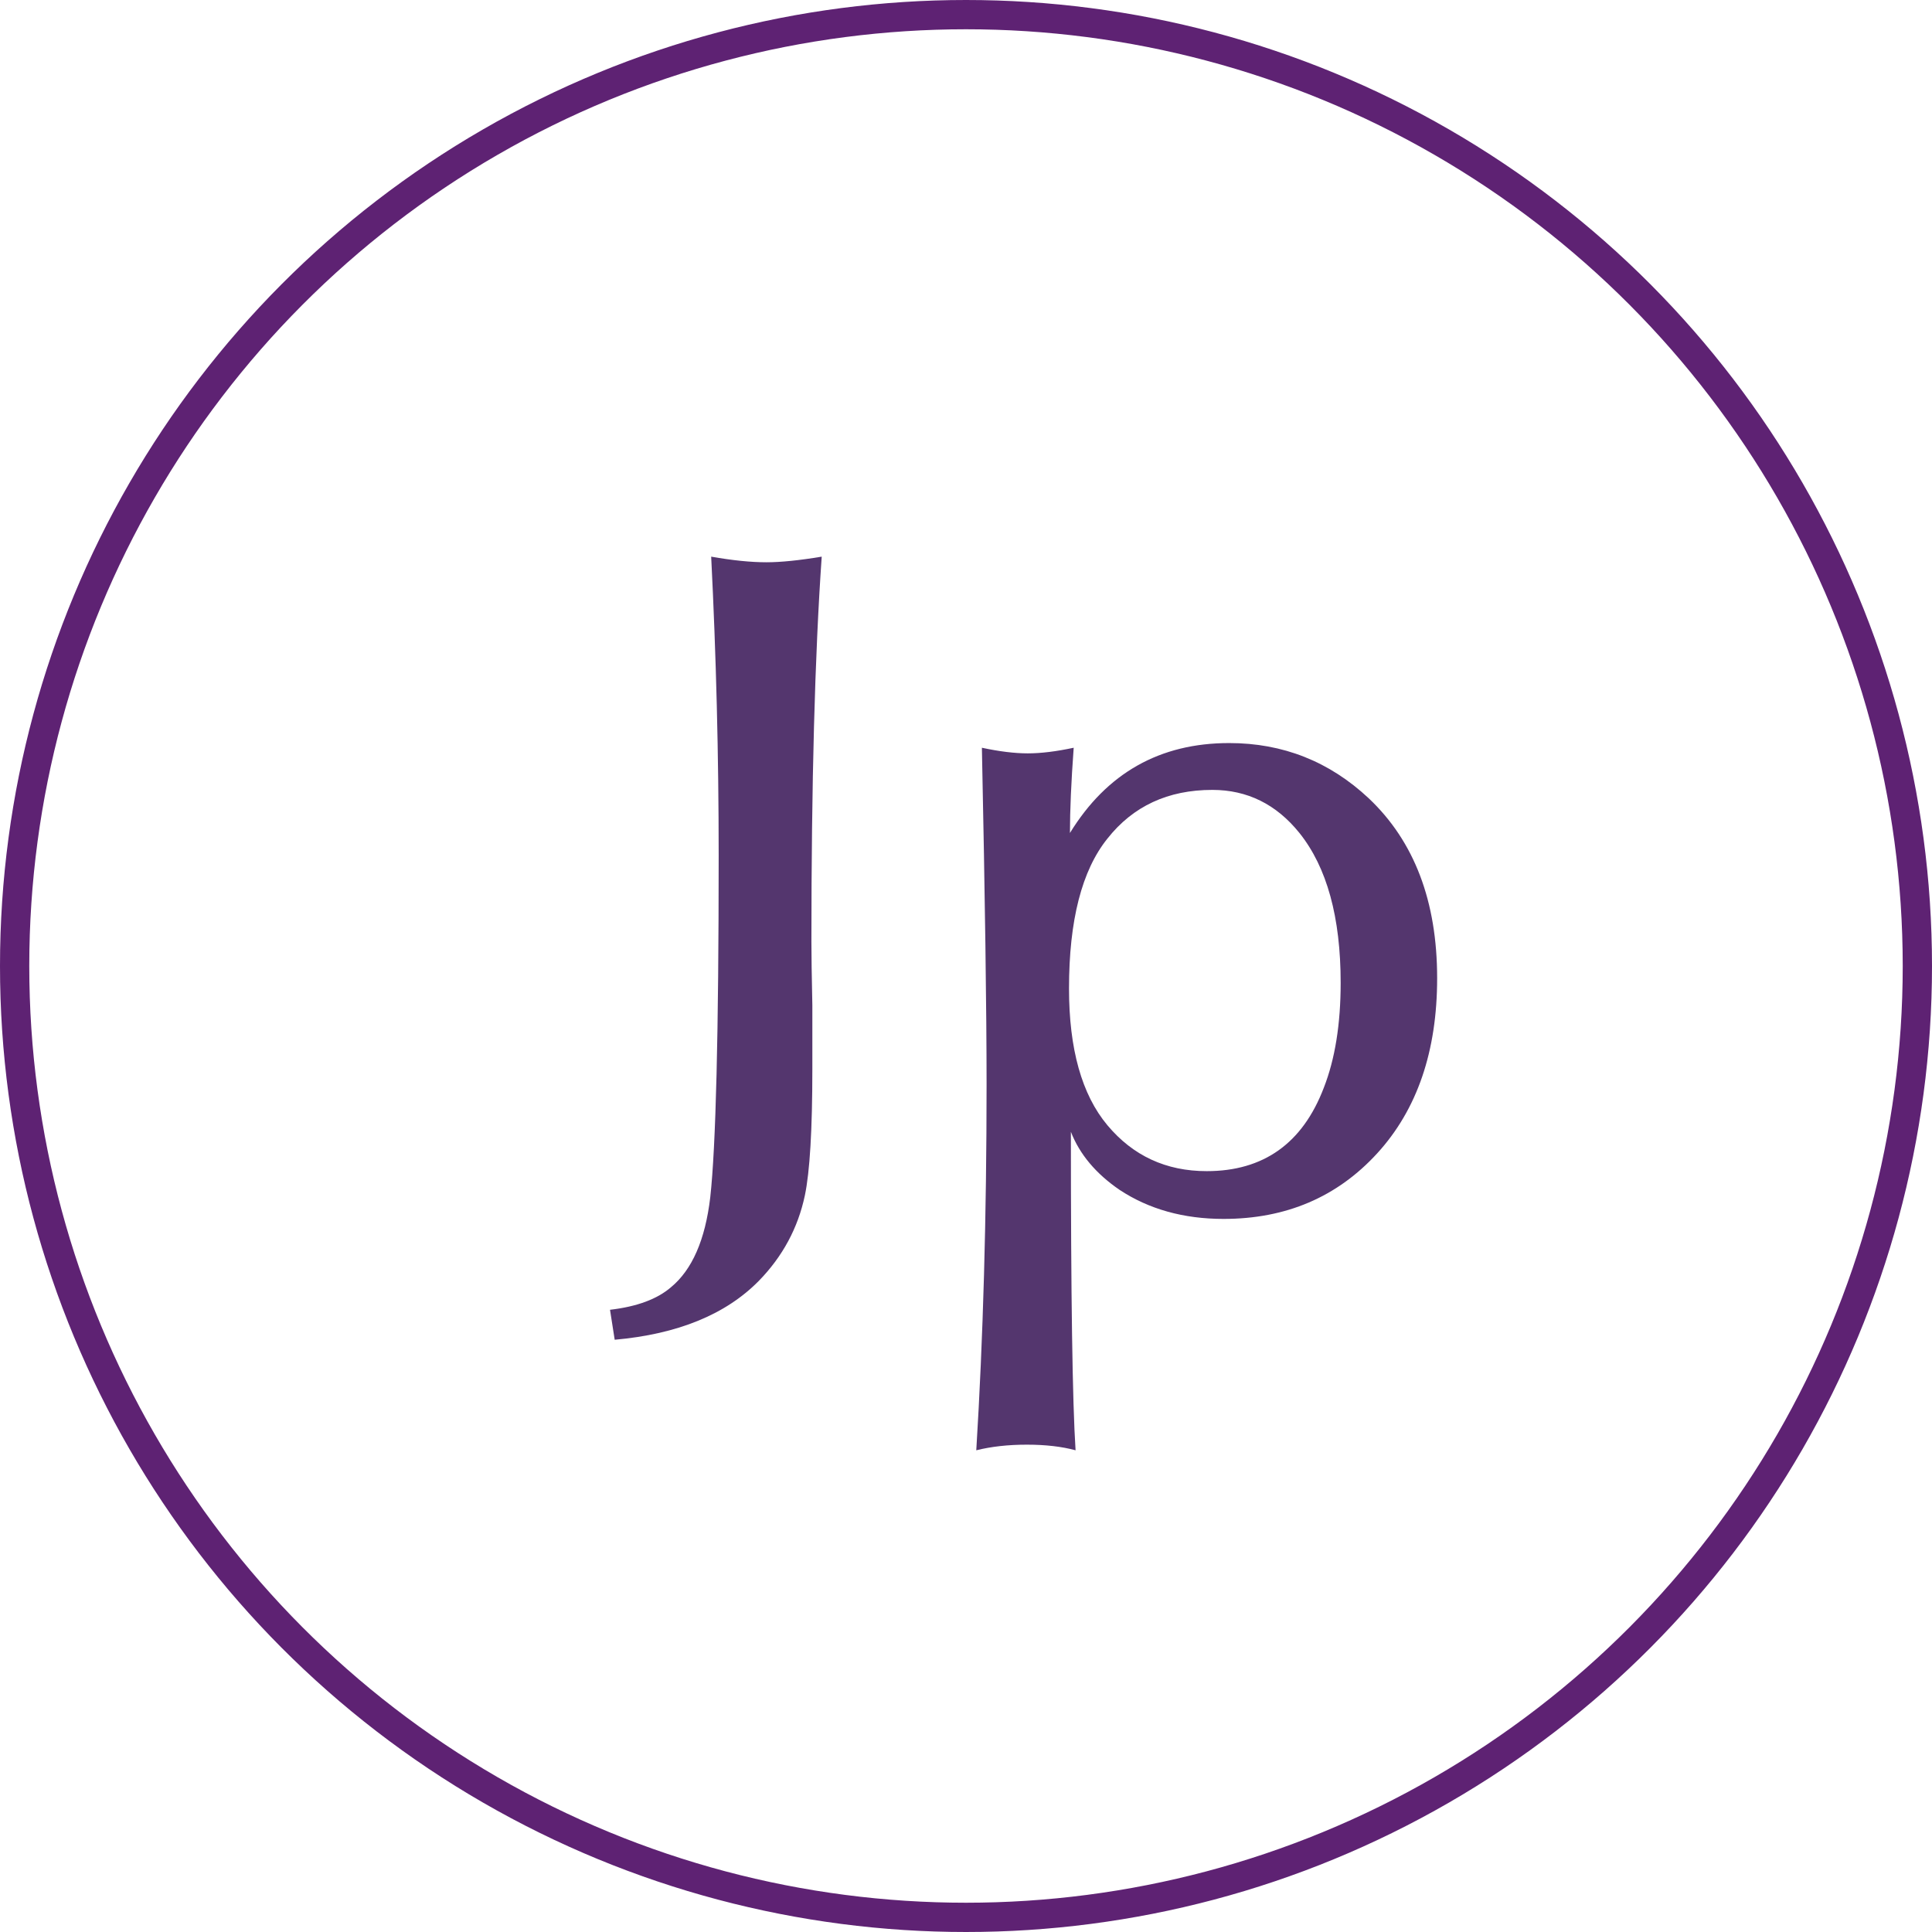
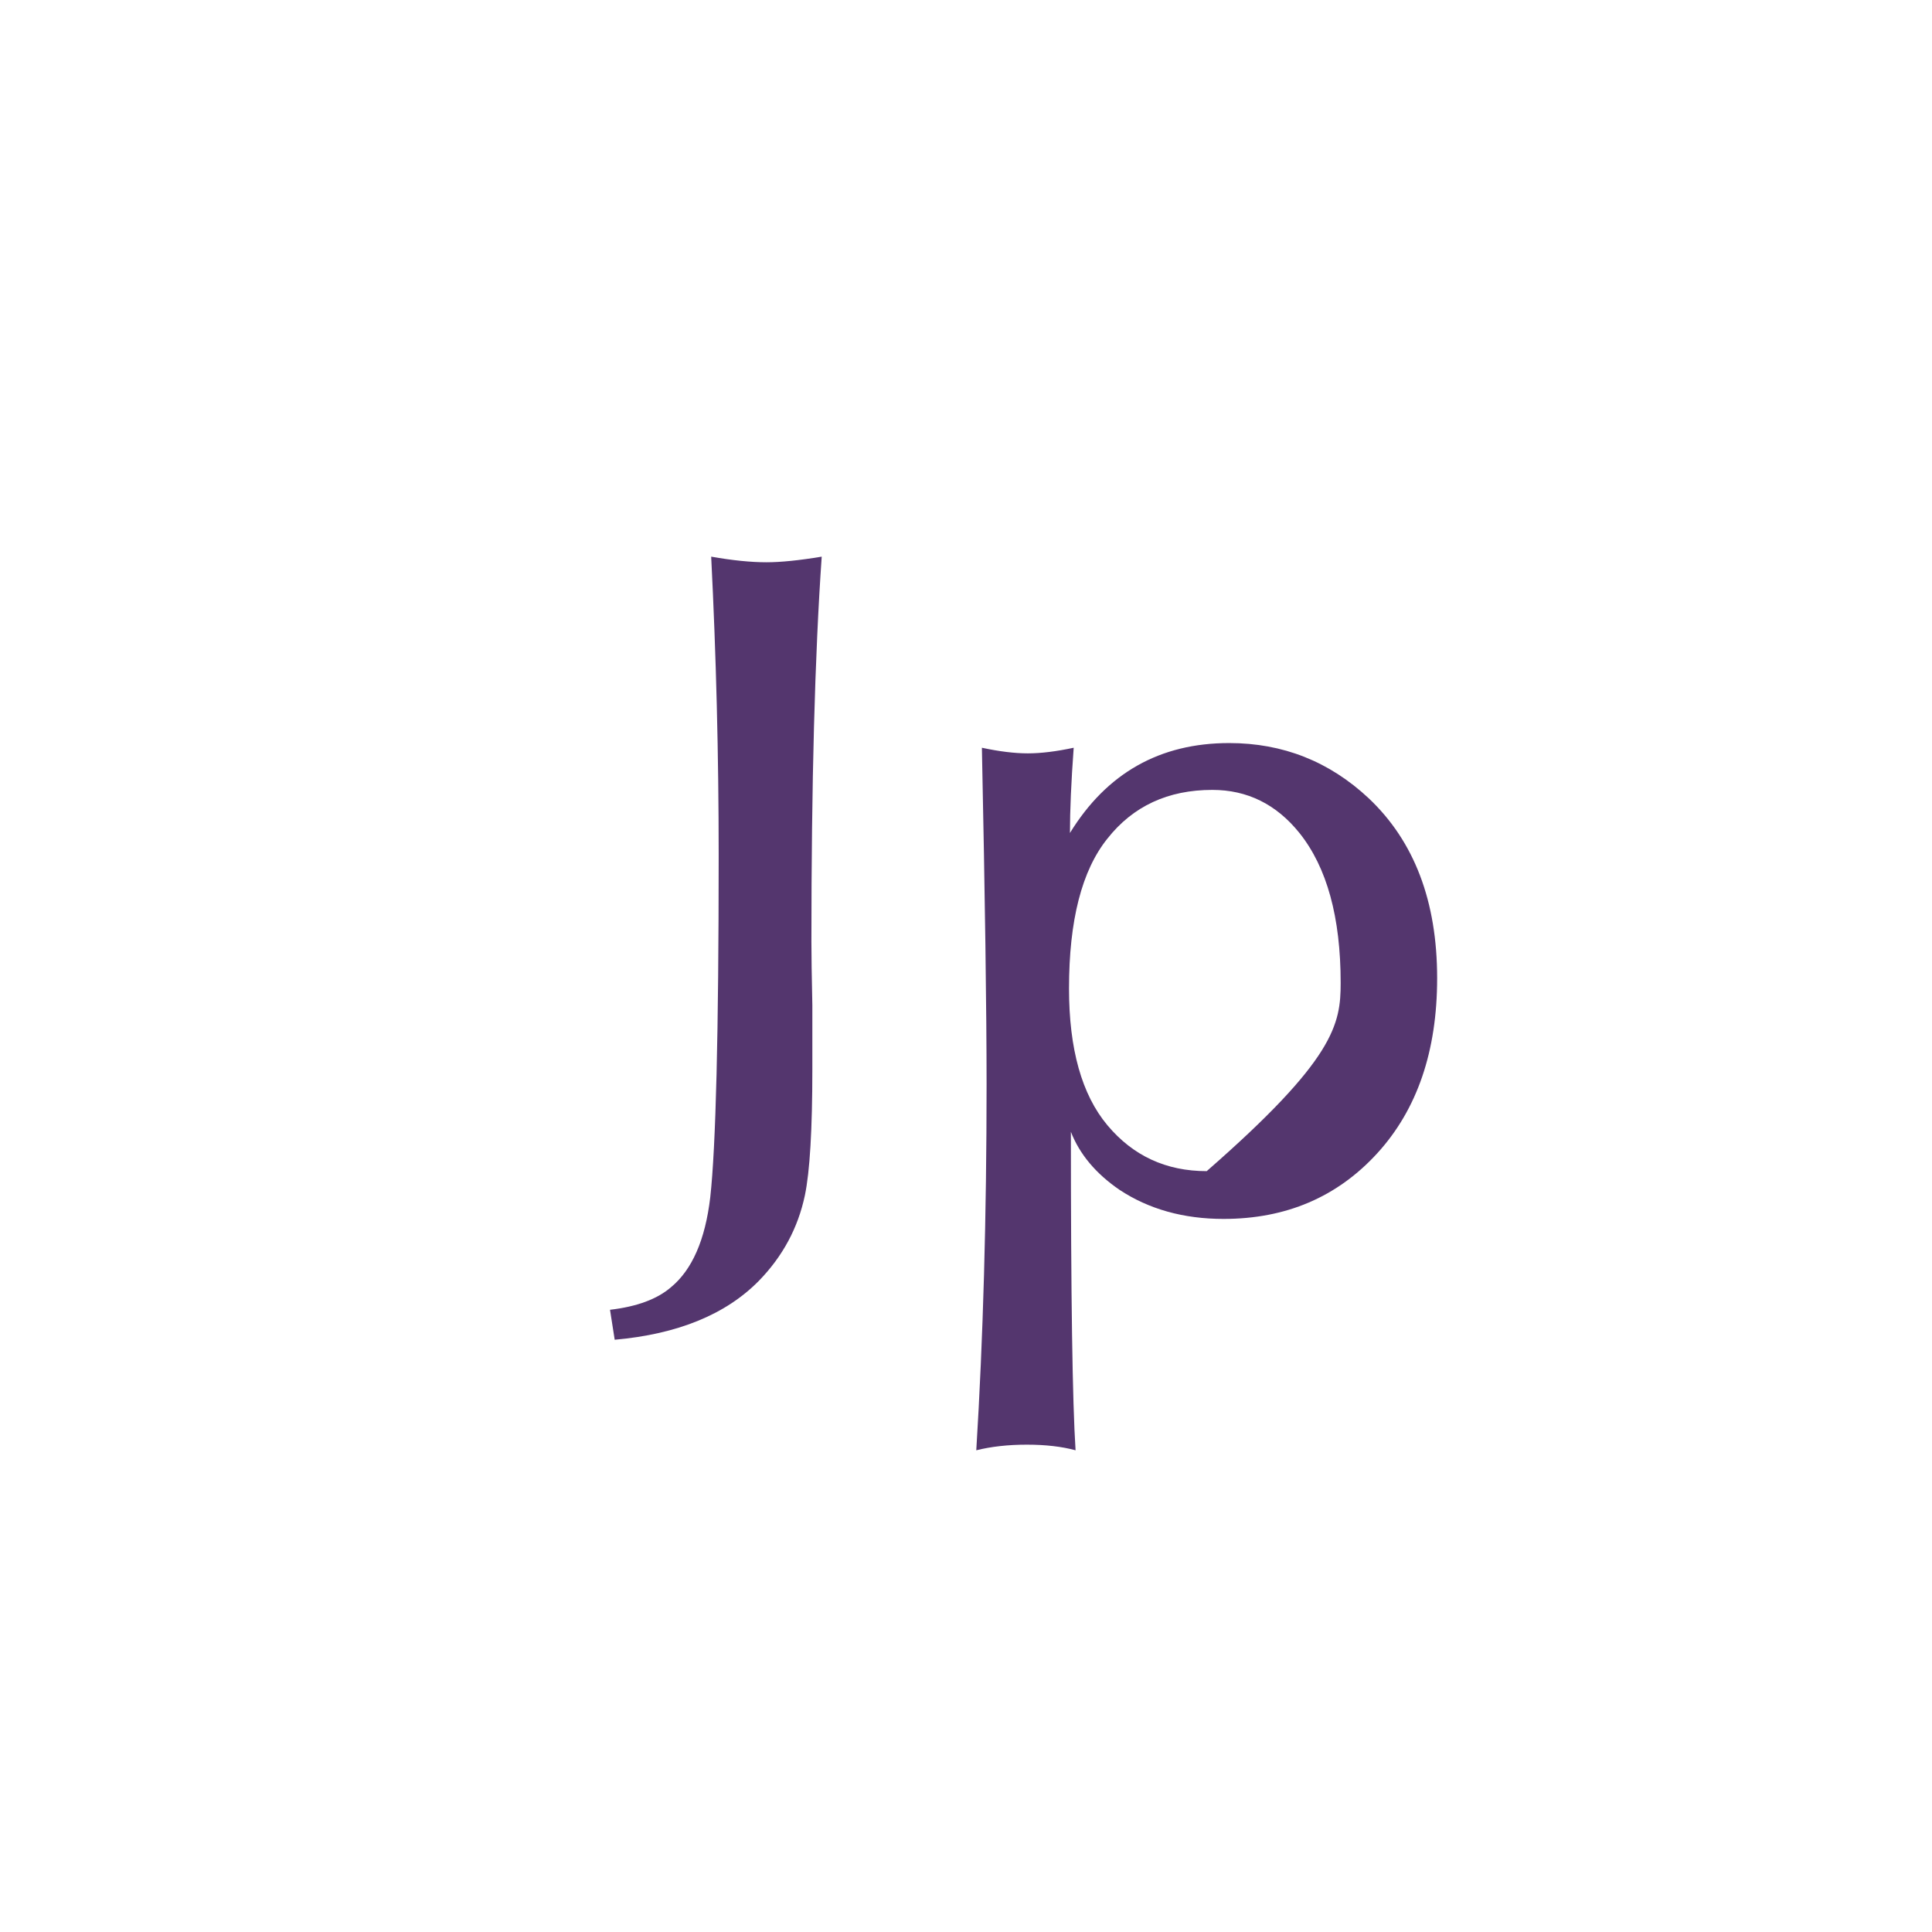
<svg xmlns="http://www.w3.org/2000/svg" width="66" height="66" viewBox="0 0 66 66" fill="none">
-   <path d="M20.999 45.768L20.839 44.744C21.756 44.637 22.449 44.381 22.919 43.976C23.644 43.379 24.092 42.355 24.263 40.904C24.455 39.176 24.551 35.283 24.551 29.224C24.551 25.789 24.465 22.387 24.295 19.016C25.02 19.144 25.649 19.208 26.183 19.208C26.673 19.208 27.303 19.144 28.071 19.016C27.836 22.387 27.719 26.771 27.719 32.168C27.719 32.616 27.729 33.341 27.751 34.344C27.751 35.325 27.751 36.051 27.751 36.52C27.751 38.589 27.665 40.029 27.495 40.84C27.26 41.949 26.737 42.92 25.927 43.752C24.796 44.904 23.153 45.576 20.999 45.768ZM49.095 33.416C49.095 35.912 48.412 37.907 47.047 39.4C45.681 40.893 43.932 41.64 41.799 41.64C40.434 41.64 39.249 41.309 38.247 40.648C37.436 40.093 36.882 39.432 36.583 38.664C36.583 44.275 36.636 47.901 36.743 49.544C36.273 49.416 35.719 49.352 35.079 49.352C34.439 49.352 33.863 49.416 33.351 49.544C33.586 45.725 33.703 41.555 33.703 37.032C33.703 34.536 33.65 30.707 33.543 25.544C34.14 25.672 34.663 25.736 35.111 25.736C35.559 25.736 36.081 25.672 36.679 25.544C36.593 26.717 36.551 27.688 36.551 28.456C37.809 26.408 39.623 25.384 41.991 25.384C43.825 25.384 45.415 26.013 46.759 27.272C48.316 28.744 49.095 30.792 49.095 33.416ZM41.415 26.984C39.9 26.984 38.706 27.539 37.831 28.648C36.956 29.736 36.519 31.443 36.519 33.768C36.519 35.837 36.956 37.395 37.831 38.44C38.706 39.485 39.836 40.008 41.223 40.008C43.164 40.008 44.498 39.059 45.223 37.16C45.607 36.179 45.799 34.984 45.799 33.576C45.799 31.336 45.33 29.629 44.391 28.456C43.602 27.475 42.609 26.984 41.415 26.984Z" fill="#54366E" />
-   <circle cx="33" cy="33" r="32.5" stroke="#5E2273" />
+   <path d="M20.999 45.768L20.839 44.744C21.756 44.637 22.449 44.381 22.919 43.976C23.644 43.379 24.092 42.355 24.263 40.904C24.455 39.176 24.551 35.283 24.551 29.224C24.551 25.789 24.465 22.387 24.295 19.016C25.02 19.144 25.649 19.208 26.183 19.208C26.673 19.208 27.303 19.144 28.071 19.016C27.836 22.387 27.719 26.771 27.719 32.168C27.719 32.616 27.729 33.341 27.751 34.344C27.751 35.325 27.751 36.051 27.751 36.52C27.751 38.589 27.665 40.029 27.495 40.84C27.26 41.949 26.737 42.92 25.927 43.752C24.796 44.904 23.153 45.576 20.999 45.768ZM49.095 33.416C49.095 35.912 48.412 37.907 47.047 39.4C45.681 40.893 43.932 41.64 41.799 41.64C40.434 41.64 39.249 41.309 38.247 40.648C37.436 40.093 36.882 39.432 36.583 38.664C36.583 44.275 36.636 47.901 36.743 49.544C36.273 49.416 35.719 49.352 35.079 49.352C34.439 49.352 33.863 49.416 33.351 49.544C33.586 45.725 33.703 41.555 33.703 37.032C33.703 34.536 33.65 30.707 33.543 25.544C34.14 25.672 34.663 25.736 35.111 25.736C35.559 25.736 36.081 25.672 36.679 25.544C36.593 26.717 36.551 27.688 36.551 28.456C37.809 26.408 39.623 25.384 41.991 25.384C43.825 25.384 45.415 26.013 46.759 27.272C48.316 28.744 49.095 30.792 49.095 33.416ZM41.415 26.984C39.9 26.984 38.706 27.539 37.831 28.648C36.956 29.736 36.519 31.443 36.519 33.768C36.519 35.837 36.956 37.395 37.831 38.44C38.706 39.485 39.836 40.008 41.223 40.008C45.607 36.179 45.799 34.984 45.799 33.576C45.799 31.336 45.33 29.629 44.391 28.456C43.602 27.475 42.609 26.984 41.415 26.984Z" fill="#54366E" />
</svg>